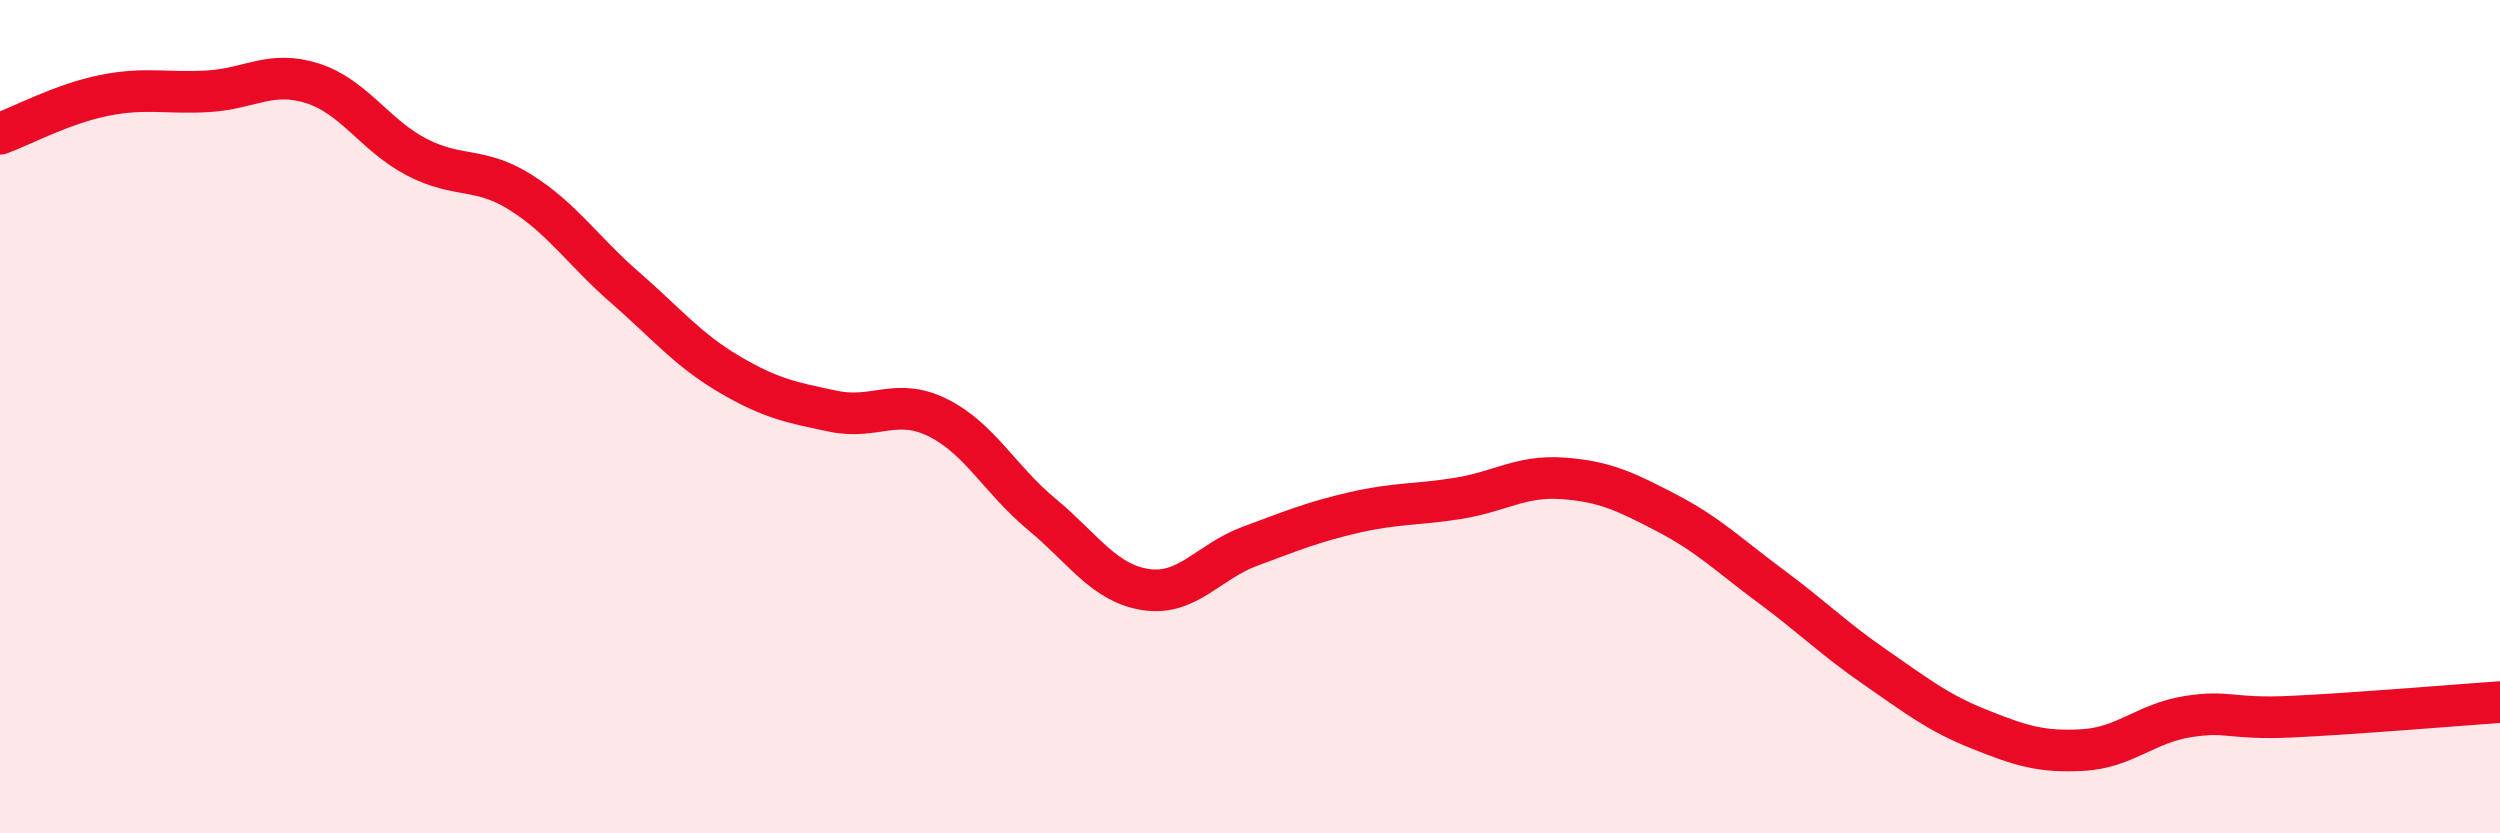
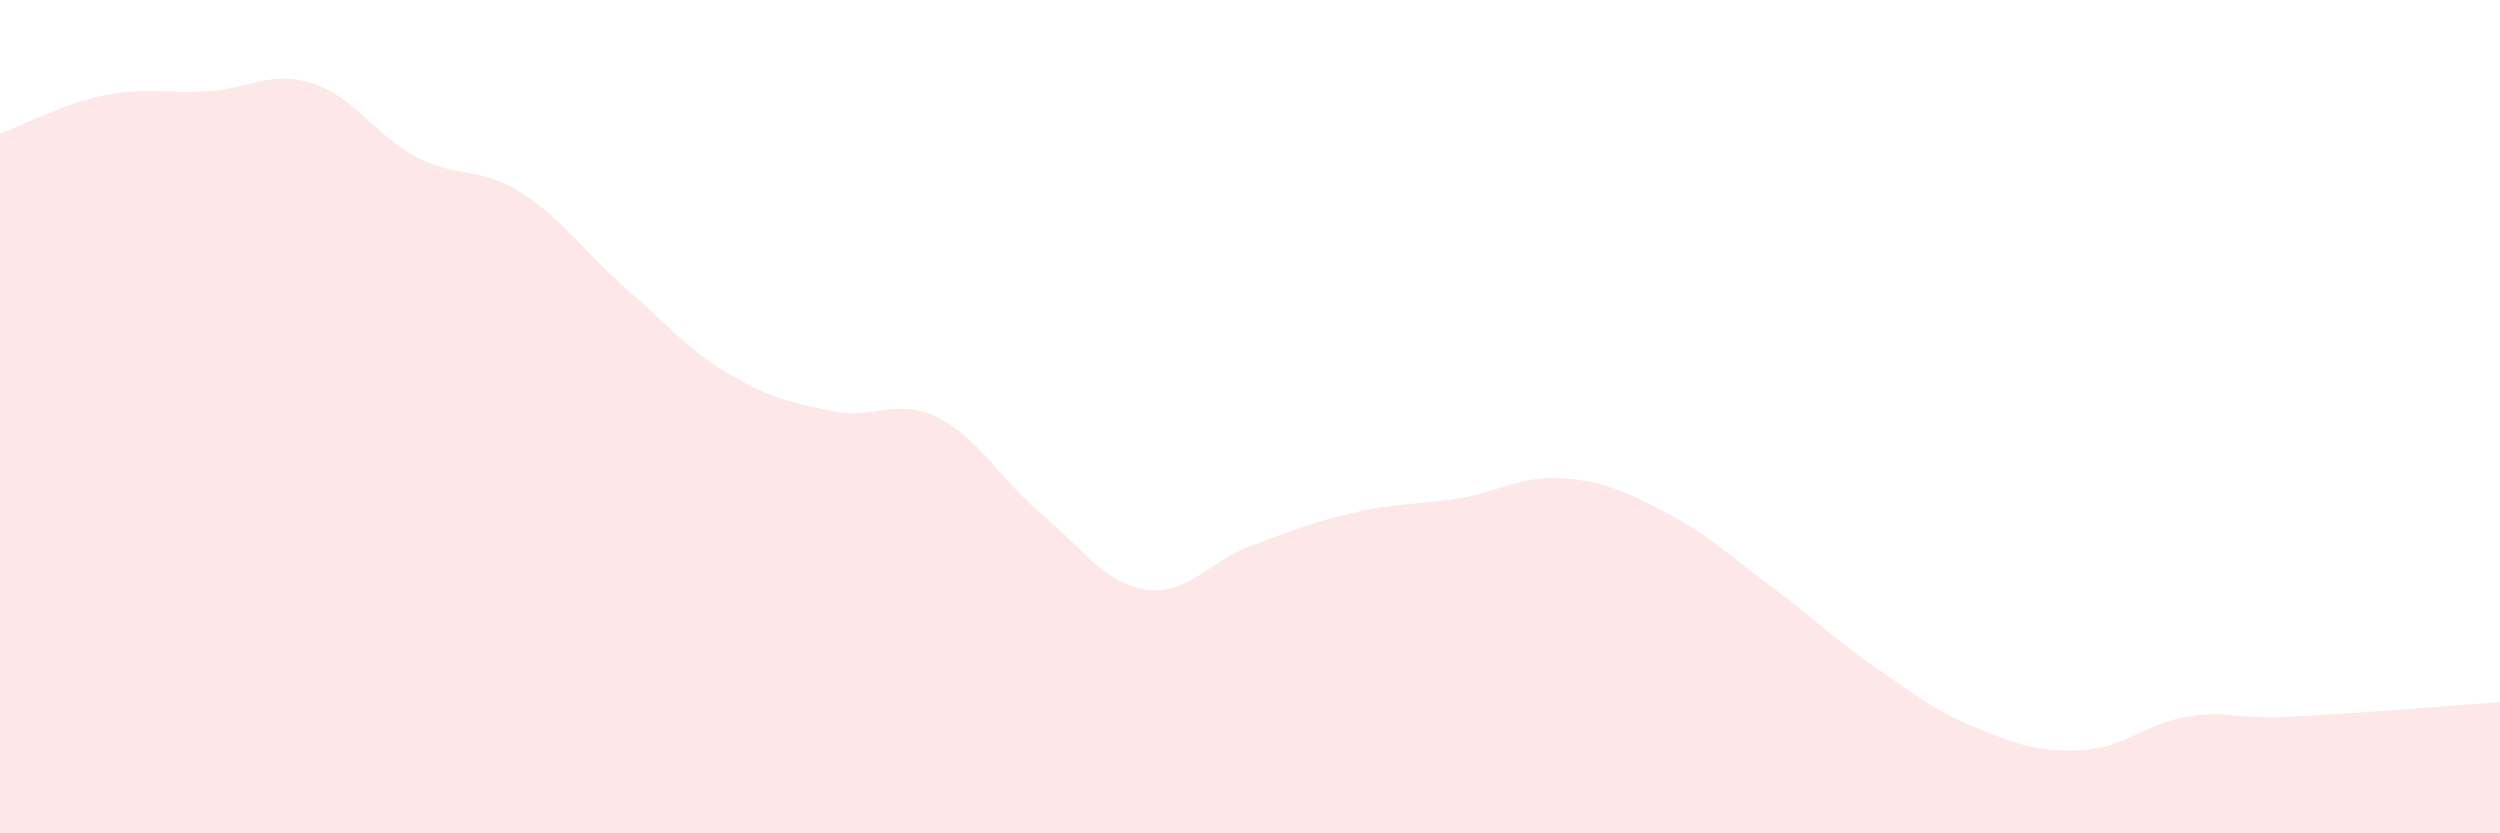
<svg xmlns="http://www.w3.org/2000/svg" width="60" height="20" viewBox="0 0 60 20">
-   <path d="M 0,3.21 C 0.5,3.03 1.5,2.49 2.5,2.29 C 3.5,2.09 4,2.25 5,2.19 C 6,2.13 6.5,1.68 7.5,2 C 8.5,2.32 9,3.25 10,3.77 C 11,4.29 11.5,3.99 12.5,4.62 C 13.5,5.25 14,6.03 15,6.9 C 16,7.77 16.5,8.39 17.5,8.98 C 18.5,9.57 19,9.66 20,9.87 C 21,10.08 21.5,9.53 22.5,10.02 C 23.5,10.51 24,11.51 25,12.34 C 26,13.17 26.5,14 27.5,14.15 C 28.5,14.3 29,13.48 30,13.11 C 31,12.74 31.5,12.53 32.5,12.3 C 33.5,12.07 34,12.12 35,11.96 C 36,11.8 36.5,11.41 37.5,11.48 C 38.5,11.55 39,11.79 40,12.31 C 41,12.83 41.5,13.33 42.5,14.07 C 43.5,14.81 44,15.32 45,16.01 C 46,16.7 46.5,17.1 47.5,17.5 C 48.5,17.9 49,18.06 50,18 C 51,17.94 51.5,17.36 52.5,17.2 C 53.5,17.04 53.5,17.27 55,17.2 C 56.5,17.13 59,16.92 60,16.85L60 20L0 20Z" fill="#EB0A25" opacity="0.1" stroke-linecap="round" stroke-linejoin="round" />
-   <path d="M 0,3.21 C 0.5,3.03 1.5,2.49 2.5,2.29 C 3.5,2.09 4,2.25 5,2.19 C 6,2.13 6.5,1.68 7.5,2 C 8.5,2.32 9,3.25 10,3.77 C 11,4.29 11.5,3.99 12.5,4.62 C 13.5,5.25 14,6.03 15,6.9 C 16,7.77 16.5,8.39 17.5,8.98 C 18.5,9.57 19,9.66 20,9.87 C 21,10.08 21.5,9.53 22.5,10.02 C 23.5,10.51 24,11.51 25,12.34 C 26,13.17 26.5,14 27.5,14.15 C 28.5,14.3 29,13.48 30,13.11 C 31,12.74 31.5,12.53 32.5,12.3 C 33.5,12.07 34,12.12 35,11.96 C 36,11.8 36.5,11.41 37.5,11.48 C 38.5,11.55 39,11.79 40,12.31 C 41,12.83 41.5,13.33 42.5,14.07 C 43.5,14.81 44,15.32 45,16.01 C 46,16.7 46.5,17.1 47.5,17.5 C 48.5,17.9 49,18.06 50,18 C 51,17.94 51.5,17.36 52.5,17.2 C 53.5,17.04 53.5,17.27 55,17.2 C 56.5,17.13 59,16.92 60,16.85" stroke="#EB0A25" stroke-width="1" fill="none" stroke-linecap="round" stroke-linejoin="round" />
+   <path d="M 0,3.21 C 0.5,3.03 1.5,2.49 2.5,2.29 C 3.5,2.09 4,2.25 5,2.19 C 6,2.13 6.5,1.68 7.5,2 C 8.5,2.32 9,3.25 10,3.77 C 11,4.29 11.5,3.99 12.5,4.62 C 13.5,5.25 14,6.03 15,6.9 C 16,7.77 16.5,8.39 17.5,8.98 C 18.5,9.57 19,9.66 20,9.87 C 21,10.08 21.5,9.53 22.5,10.02 C 23.5,10.51 24,11.51 25,12.34 C 26,13.17 26.5,14 27.5,14.15 C 28.5,14.3 29,13.48 30,13.11 C 31,12.74 31.5,12.53 32.5,12.3 C 33.5,12.07 34,12.12 35,11.96 C 36,11.8 36.5,11.41 37.5,11.48 C 38.5,11.55 39,11.79 40,12.31 C 41,12.83 41.5,13.33 42.5,14.07 C 43.5,14.81 44,15.32 45,16.01 C 46,16.7 46.5,17.1 47.5,17.5 C 48.5,17.9 49,18.06 50,18 C 51,17.94 51.5,17.36 52.5,17.2 C 53.5,17.04 53.5,17.27 55,17.2 C 56.5,17.13 59,16.92 60,16.85L60 20L0 20" fill="#EB0A25" opacity="0.1" stroke-linecap="round" stroke-linejoin="round" />
</svg>